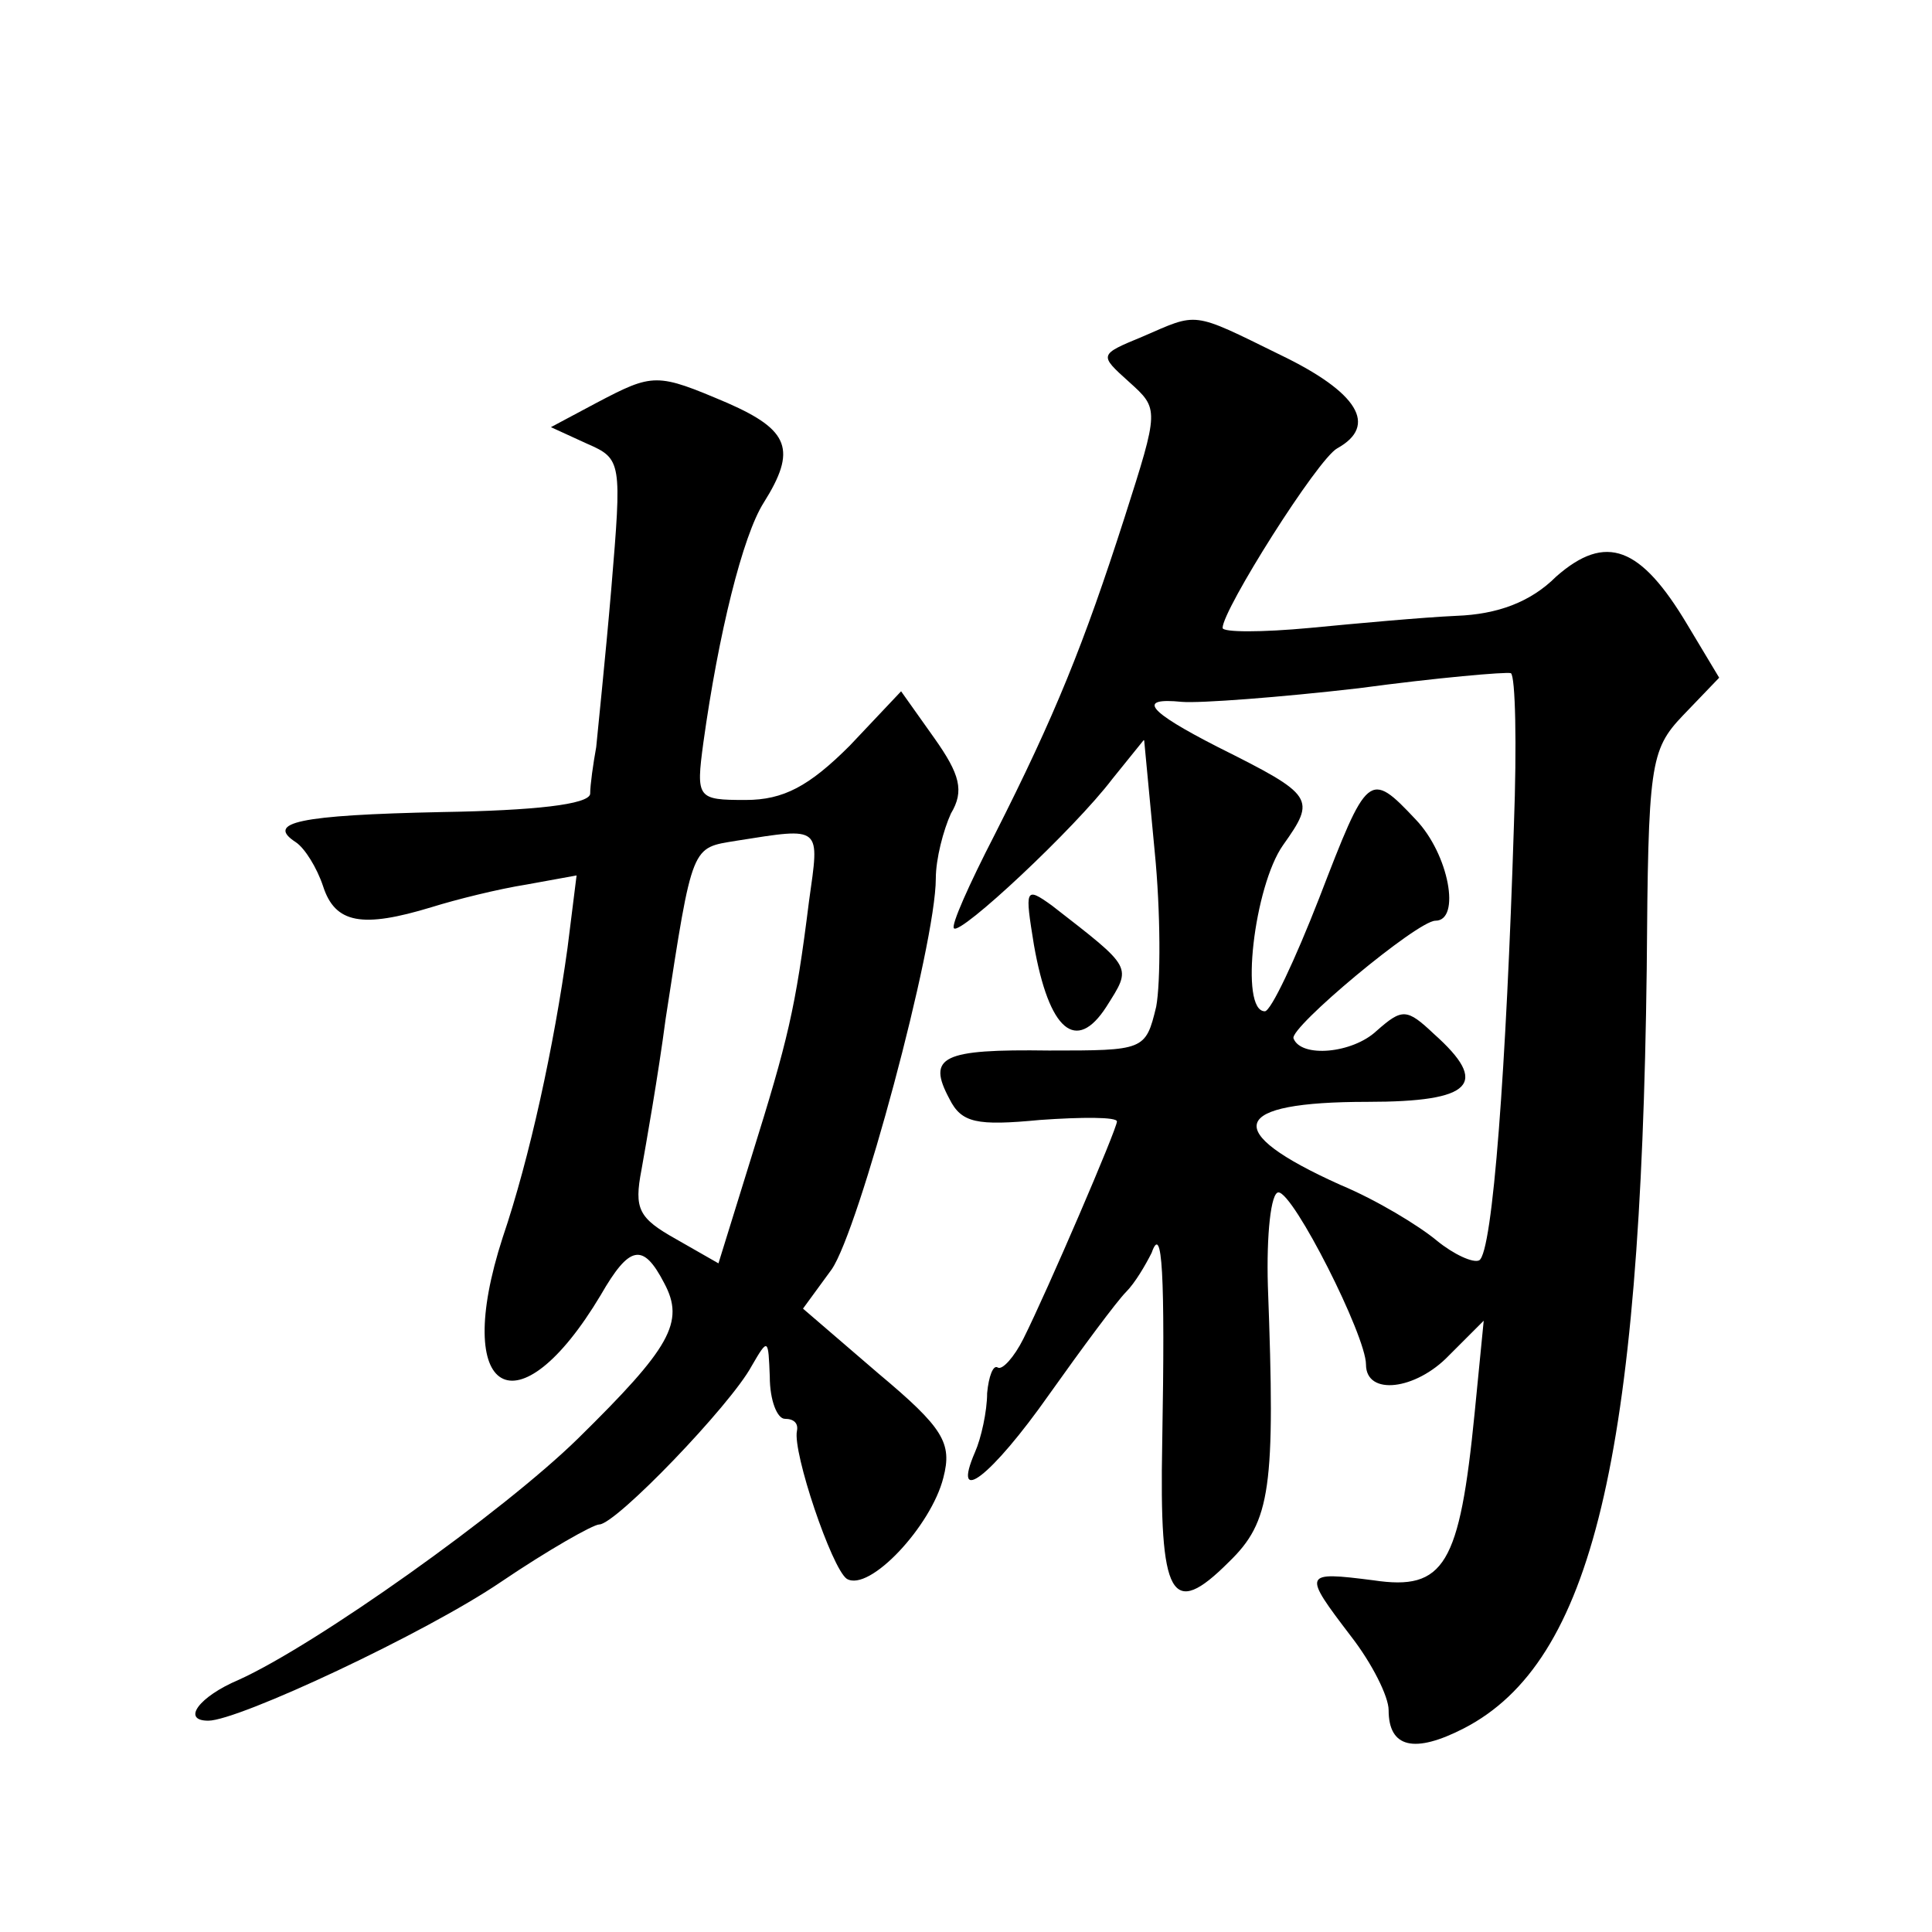
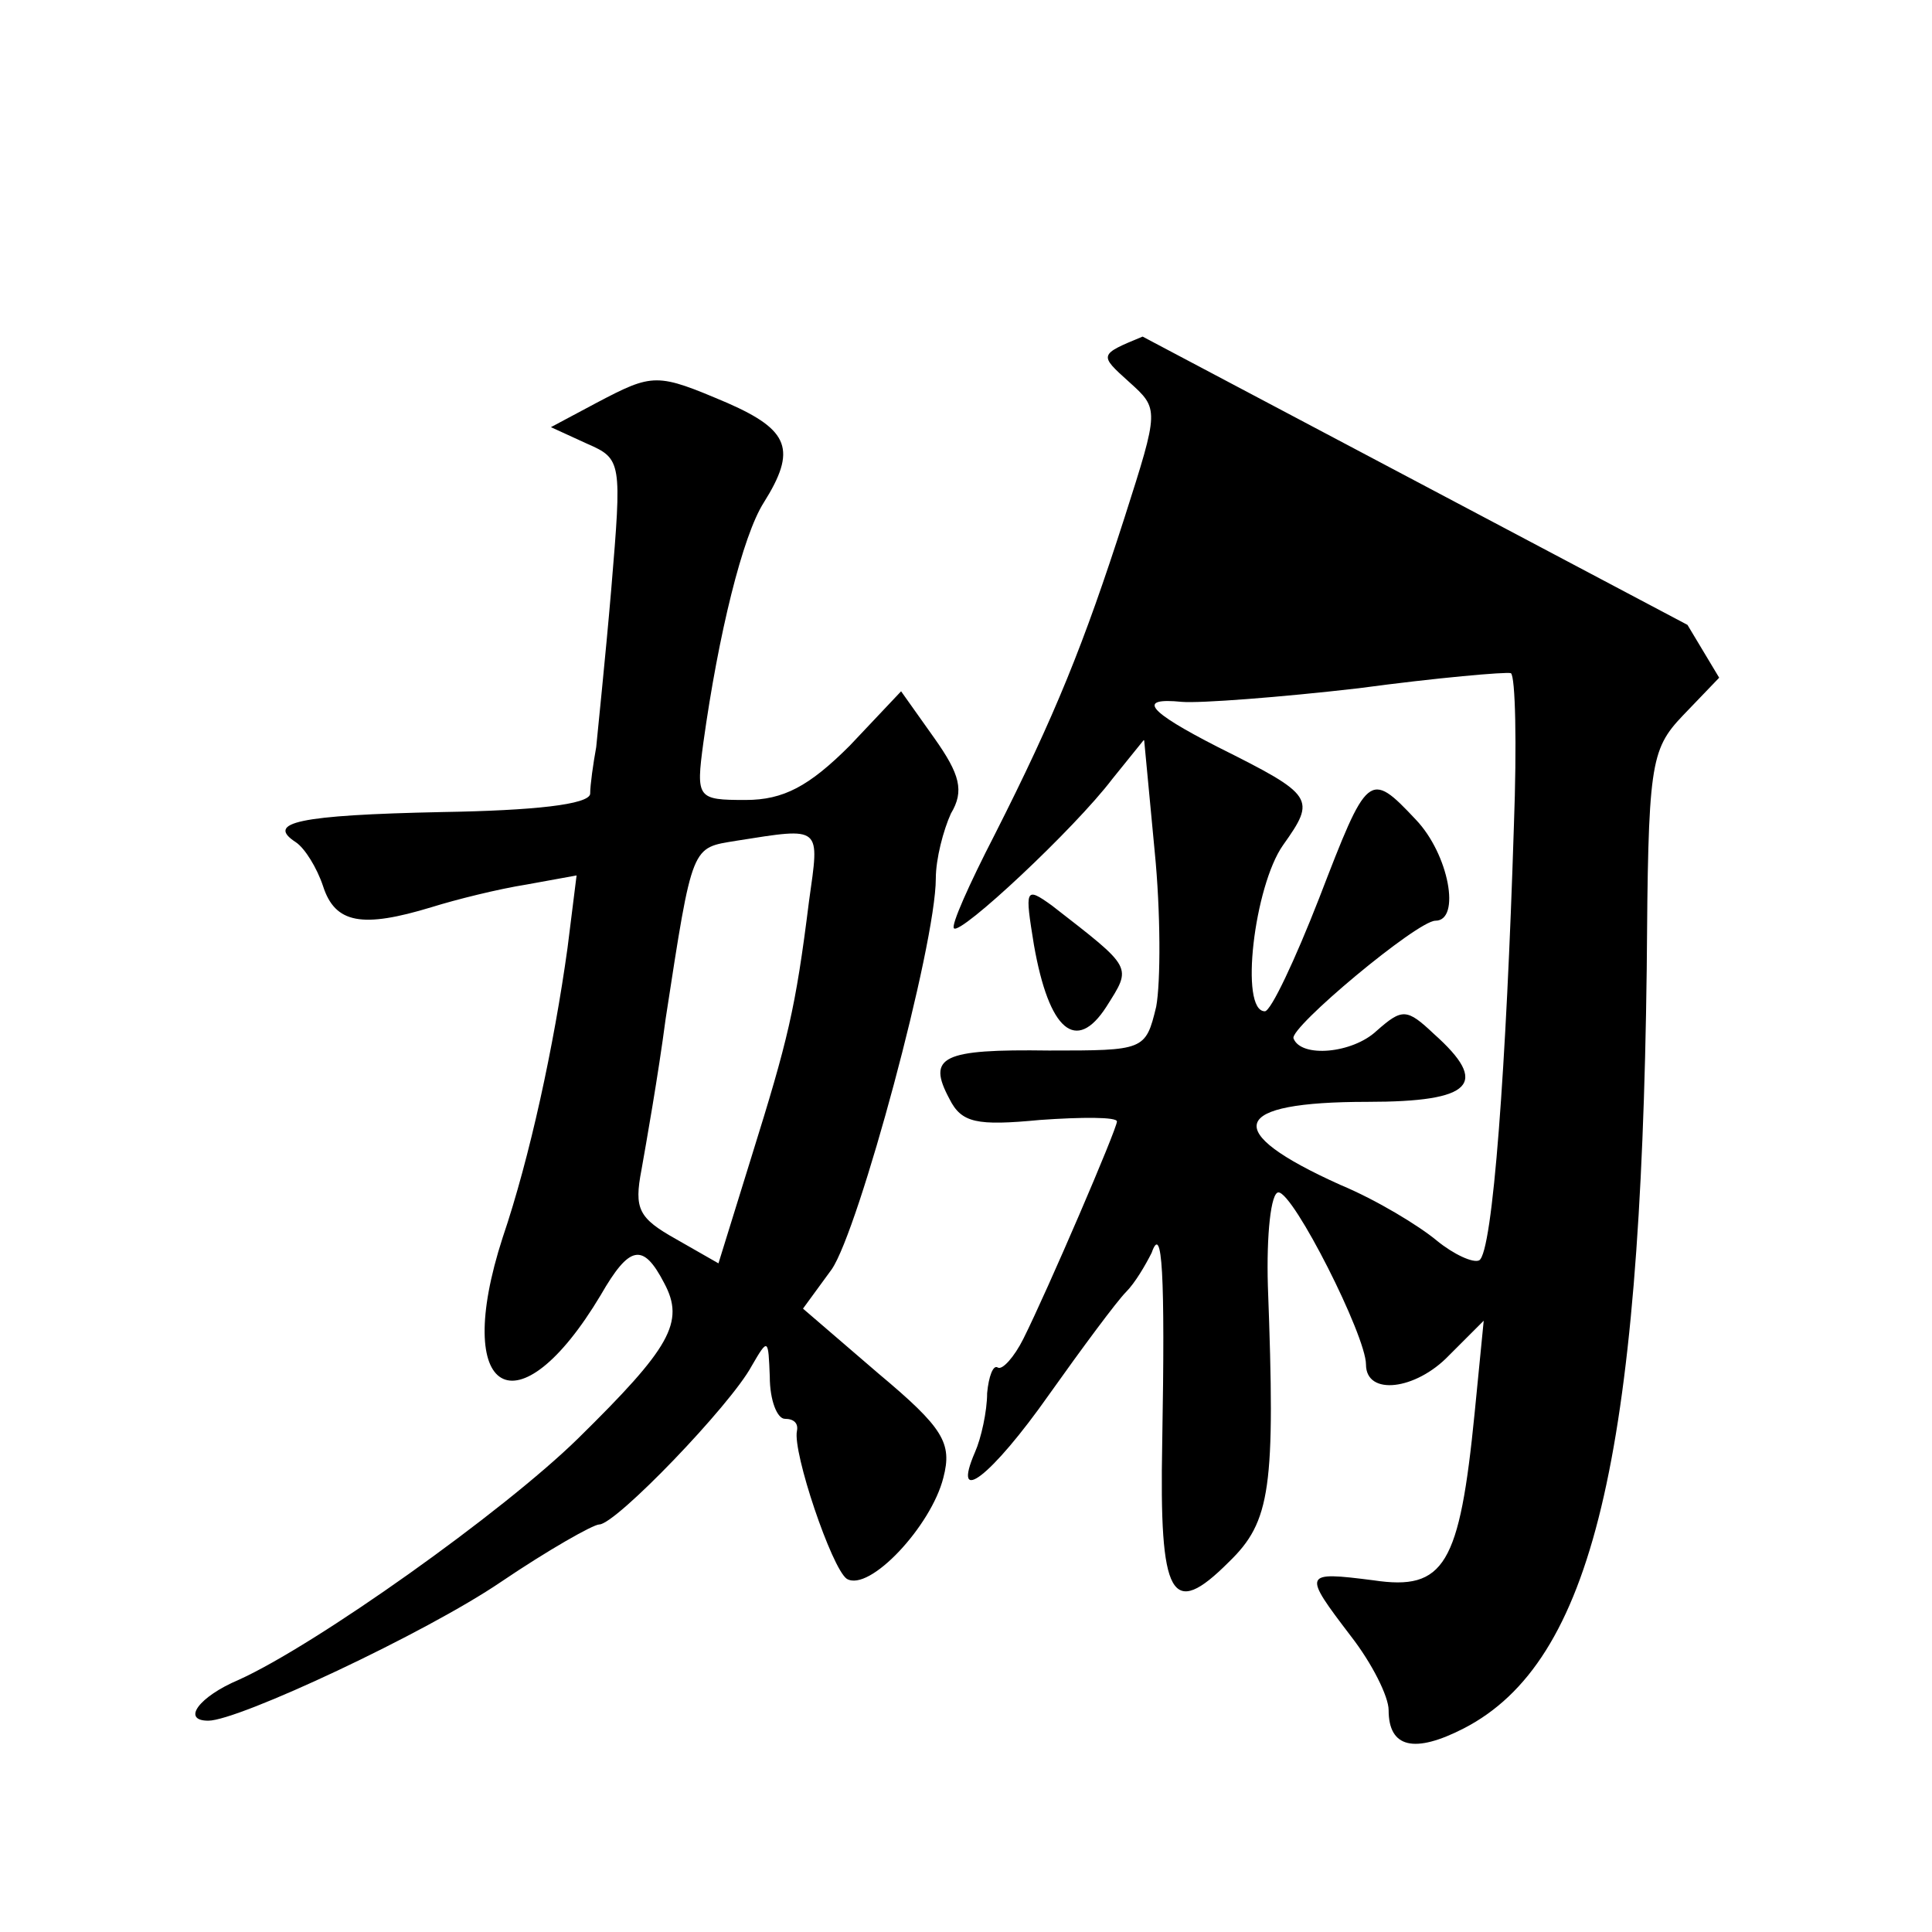
<svg xmlns="http://www.w3.org/2000/svg" version="1.0" width="128pt" height="128pt" viewBox="0 0 128 128" preserveAspectRatio="xMidYMid meet">
  <g transform="translate(0,128) scale(0.1,-0.1)" fill="#0" stroke="none">
-     <path d="M757 1057 c-29 -12 -29 -12 -9 -30 20 -18 20 -18 -3 -90 -27 -84 -46 -131 -86 -210 -17 -33 -29 -60 -27 -62 4 -5 80 66 105 99 l21 26 7 -74 c4 -40 4 -87 1 -103 -7 -29 -8 -29 -71 -29 -71 1 -81 -4 -66 -32 8 -16 18 -18 60 -14 28 2 51 2 51 -1 0 -5 -46 -112 -62 -144 -6 -12 -14 -21 -17 -19 -3 2 -6 -6 -7 -17 0 -12 -4 -30 -8 -39 -16 -37 11 -16 49 38 22 31 45 62 51 68 6 6 13 18 17 26 7 20 9 -13 7 -126 -2 -103 6 -117 44 -79 28 27 31 49 26 183 -1 34 2 62 7 62 10 0 58 -95 58 -114 0 -21 33 -17 55 6 l23 23 -6 -61 c-10 -101 -20 -118 -67 -111 -47 6 -47 5 -15 -37 14 -18 25 -40 25 -49 0 -25 17 -29 50 -12 85 44 117 179 121 503 1 135 2 145 24 168 l24 25 -21 35 c-31 52 -54 61 -87 32 -17 -17 -39 -25 -66 -26 -22 -1 -66 -5 -97 -8 -32 -3 -58 -3 -58 0 0 12 63 112 76 119 27 15 14 37 -38 62 -59 29 -54 28 -91 12z m246 -324 c-5 -159 -14 -283 -23 -288 -4 -2 -17 4 -28 13 -12 10 -40 27 -64 37 -80 36 -73 55 18 55 70 0 81 12 44 45 -18 17 -21 17 -38 2 -16 -15 -50 -18 -55 -5 -3 7 82 78 94 78 17 0 9 44 -13 67 -31 33 -32 31 -64 -52 -16 -41 -32 -75 -36 -75 -17 0 -7 83 12 110 22 31 21 33 -43 65 -47 24 -54 33 -24 30 12 -1 65 3 117 9 52 7 98 11 101 10 3 -2 4 -47 2 -101z M395 1013 l-30 -16 24 -11 c23 -10 23 -12 16 -96 -4 -47 -9 -94 -10 -105 -2 -11 -4 -25 -4 -31 -1 -7 -37 -11 -98 -12 -96 -2 -117 -7 -97 -20 6 -4 14 -17 18 -29 8 -25 26 -28 72 -14 16 5 44 12 63 15 l33 6 -6 -48 c-9 -65 -25 -139 -43 -192 -34 -105 10 -130 65 -38 19 33 28 35 42 8 14 -26 4 -43 -57 -103 -50 -49 -174 -137 -225 -160 -26 -11 -38 -27 -20 -27 20 0 144 58 194 92 31 21 61 38 65 38 11 0 87 79 101 105 11 19 11 18 12 -7 0 -16 5 -28 10 -28 6 0 9 -3 8 -8 -3 -14 23 -91 33 -98 15 -9 56 35 64 67 6 23 0 33 -43 69 l-50 43 19 26 c18 26 69 215 69 259 0 13 5 32 10 43 9 15 6 26 -11 50 l-22 31 -34 -36 c-27 -27 -44 -36 -69 -36 -32 0 -33 1 -28 38 10 72 26 137 40 159 22 35 17 48 -24 66 -47 20 -49 20 -87 0z m141 -330 c-9 -72 -14 -92 -38 -169 l-22 -71 -28 16 c-25 14 -28 20 -23 46 3 17 11 62 16 100 18 117 17 113 47 118 57 9 55 10 48 -40z M685 654 c10 -57 28 -72 48 -41 17 27 18 25 -36 67 -18 13 -18 11 -12 -26z" />
+     <path d="M757 1057 c-29 -12 -29 -12 -9 -30 20 -18 20 -18 -3 -90 -27 -84 -46 -131 -86 -210 -17 -33 -29 -60 -27 -62 4 -5 80 66 105 99 l21 26 7 -74 c4 -40 4 -87 1 -103 -7 -29 -8 -29 -71 -29 -71 1 -81 -4 -66 -32 8 -16 18 -18 60 -14 28 2 51 2 51 -1 0 -5 -46 -112 -62 -144 -6 -12 -14 -21 -17 -19 -3 2 -6 -6 -7 -17 0 -12 -4 -30 -8 -39 -16 -37 11 -16 49 38 22 31 45 62 51 68 6 6 13 18 17 26 7 20 9 -13 7 -126 -2 -103 6 -117 44 -79 28 27 31 49 26 183 -1 34 2 62 7 62 10 0 58 -95 58 -114 0 -21 33 -17 55 6 l23 23 -6 -61 c-10 -101 -20 -118 -67 -111 -47 6 -47 5 -15 -37 14 -18 25 -40 25 -49 0 -25 17 -29 50 -12 85 44 117 179 121 503 1 135 2 145 24 168 l24 25 -21 35 z m246 -324 c-5 -159 -14 -283 -23 -288 -4 -2 -17 4 -28 13 -12 10 -40 27 -64 37 -80 36 -73 55 18 55 70 0 81 12 44 45 -18 17 -21 17 -38 2 -16 -15 -50 -18 -55 -5 -3 7 82 78 94 78 17 0 9 44 -13 67 -31 33 -32 31 -64 -52 -16 -41 -32 -75 -36 -75 -17 0 -7 83 12 110 22 31 21 33 -43 65 -47 24 -54 33 -24 30 12 -1 65 3 117 9 52 7 98 11 101 10 3 -2 4 -47 2 -101z M395 1013 l-30 -16 24 -11 c23 -10 23 -12 16 -96 -4 -47 -9 -94 -10 -105 -2 -11 -4 -25 -4 -31 -1 -7 -37 -11 -98 -12 -96 -2 -117 -7 -97 -20 6 -4 14 -17 18 -29 8 -25 26 -28 72 -14 16 5 44 12 63 15 l33 6 -6 -48 c-9 -65 -25 -139 -43 -192 -34 -105 10 -130 65 -38 19 33 28 35 42 8 14 -26 4 -43 -57 -103 -50 -49 -174 -137 -225 -160 -26 -11 -38 -27 -20 -27 20 0 144 58 194 92 31 21 61 38 65 38 11 0 87 79 101 105 11 19 11 18 12 -7 0 -16 5 -28 10 -28 6 0 9 -3 8 -8 -3 -14 23 -91 33 -98 15 -9 56 35 64 67 6 23 0 33 -43 69 l-50 43 19 26 c18 26 69 215 69 259 0 13 5 32 10 43 9 15 6 26 -11 50 l-22 31 -34 -36 c-27 -27 -44 -36 -69 -36 -32 0 -33 1 -28 38 10 72 26 137 40 159 22 35 17 48 -24 66 -47 20 -49 20 -87 0z m141 -330 c-9 -72 -14 -92 -38 -169 l-22 -71 -28 16 c-25 14 -28 20 -23 46 3 17 11 62 16 100 18 117 17 113 47 118 57 9 55 10 48 -40z M685 654 c10 -57 28 -72 48 -41 17 27 18 25 -36 67 -18 13 -18 11 -12 -26z" />
  </g>
</svg>